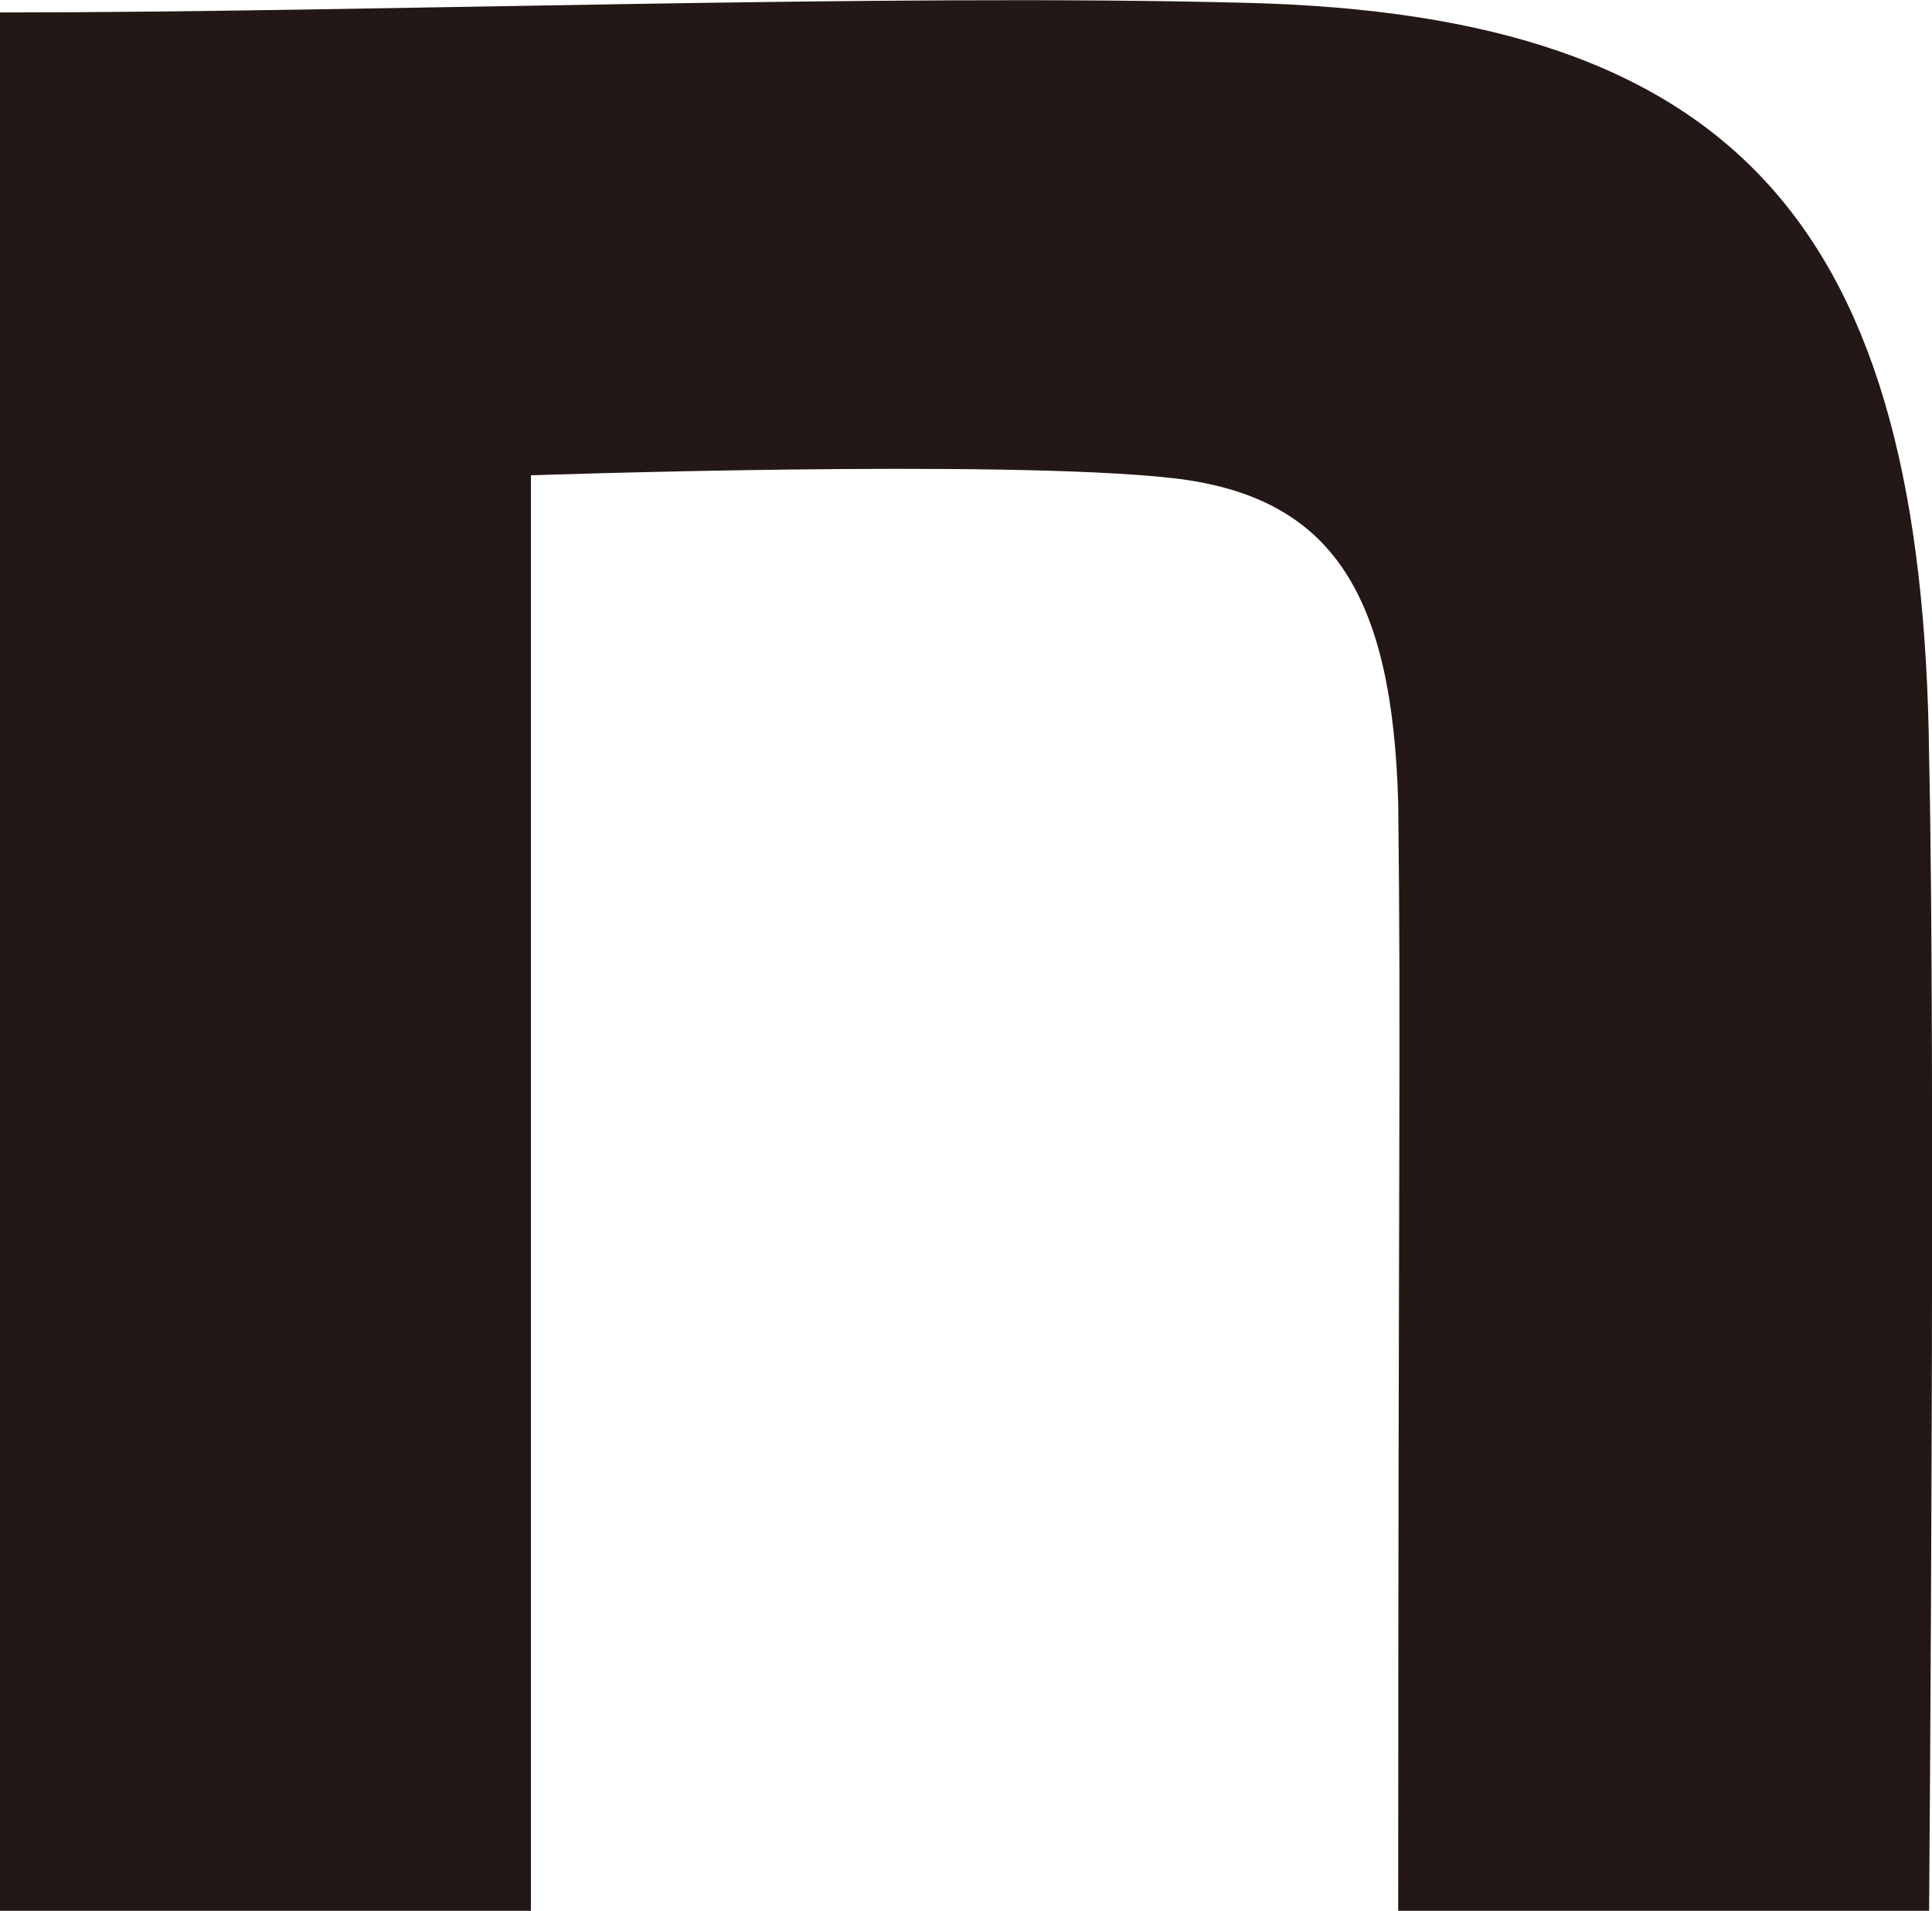
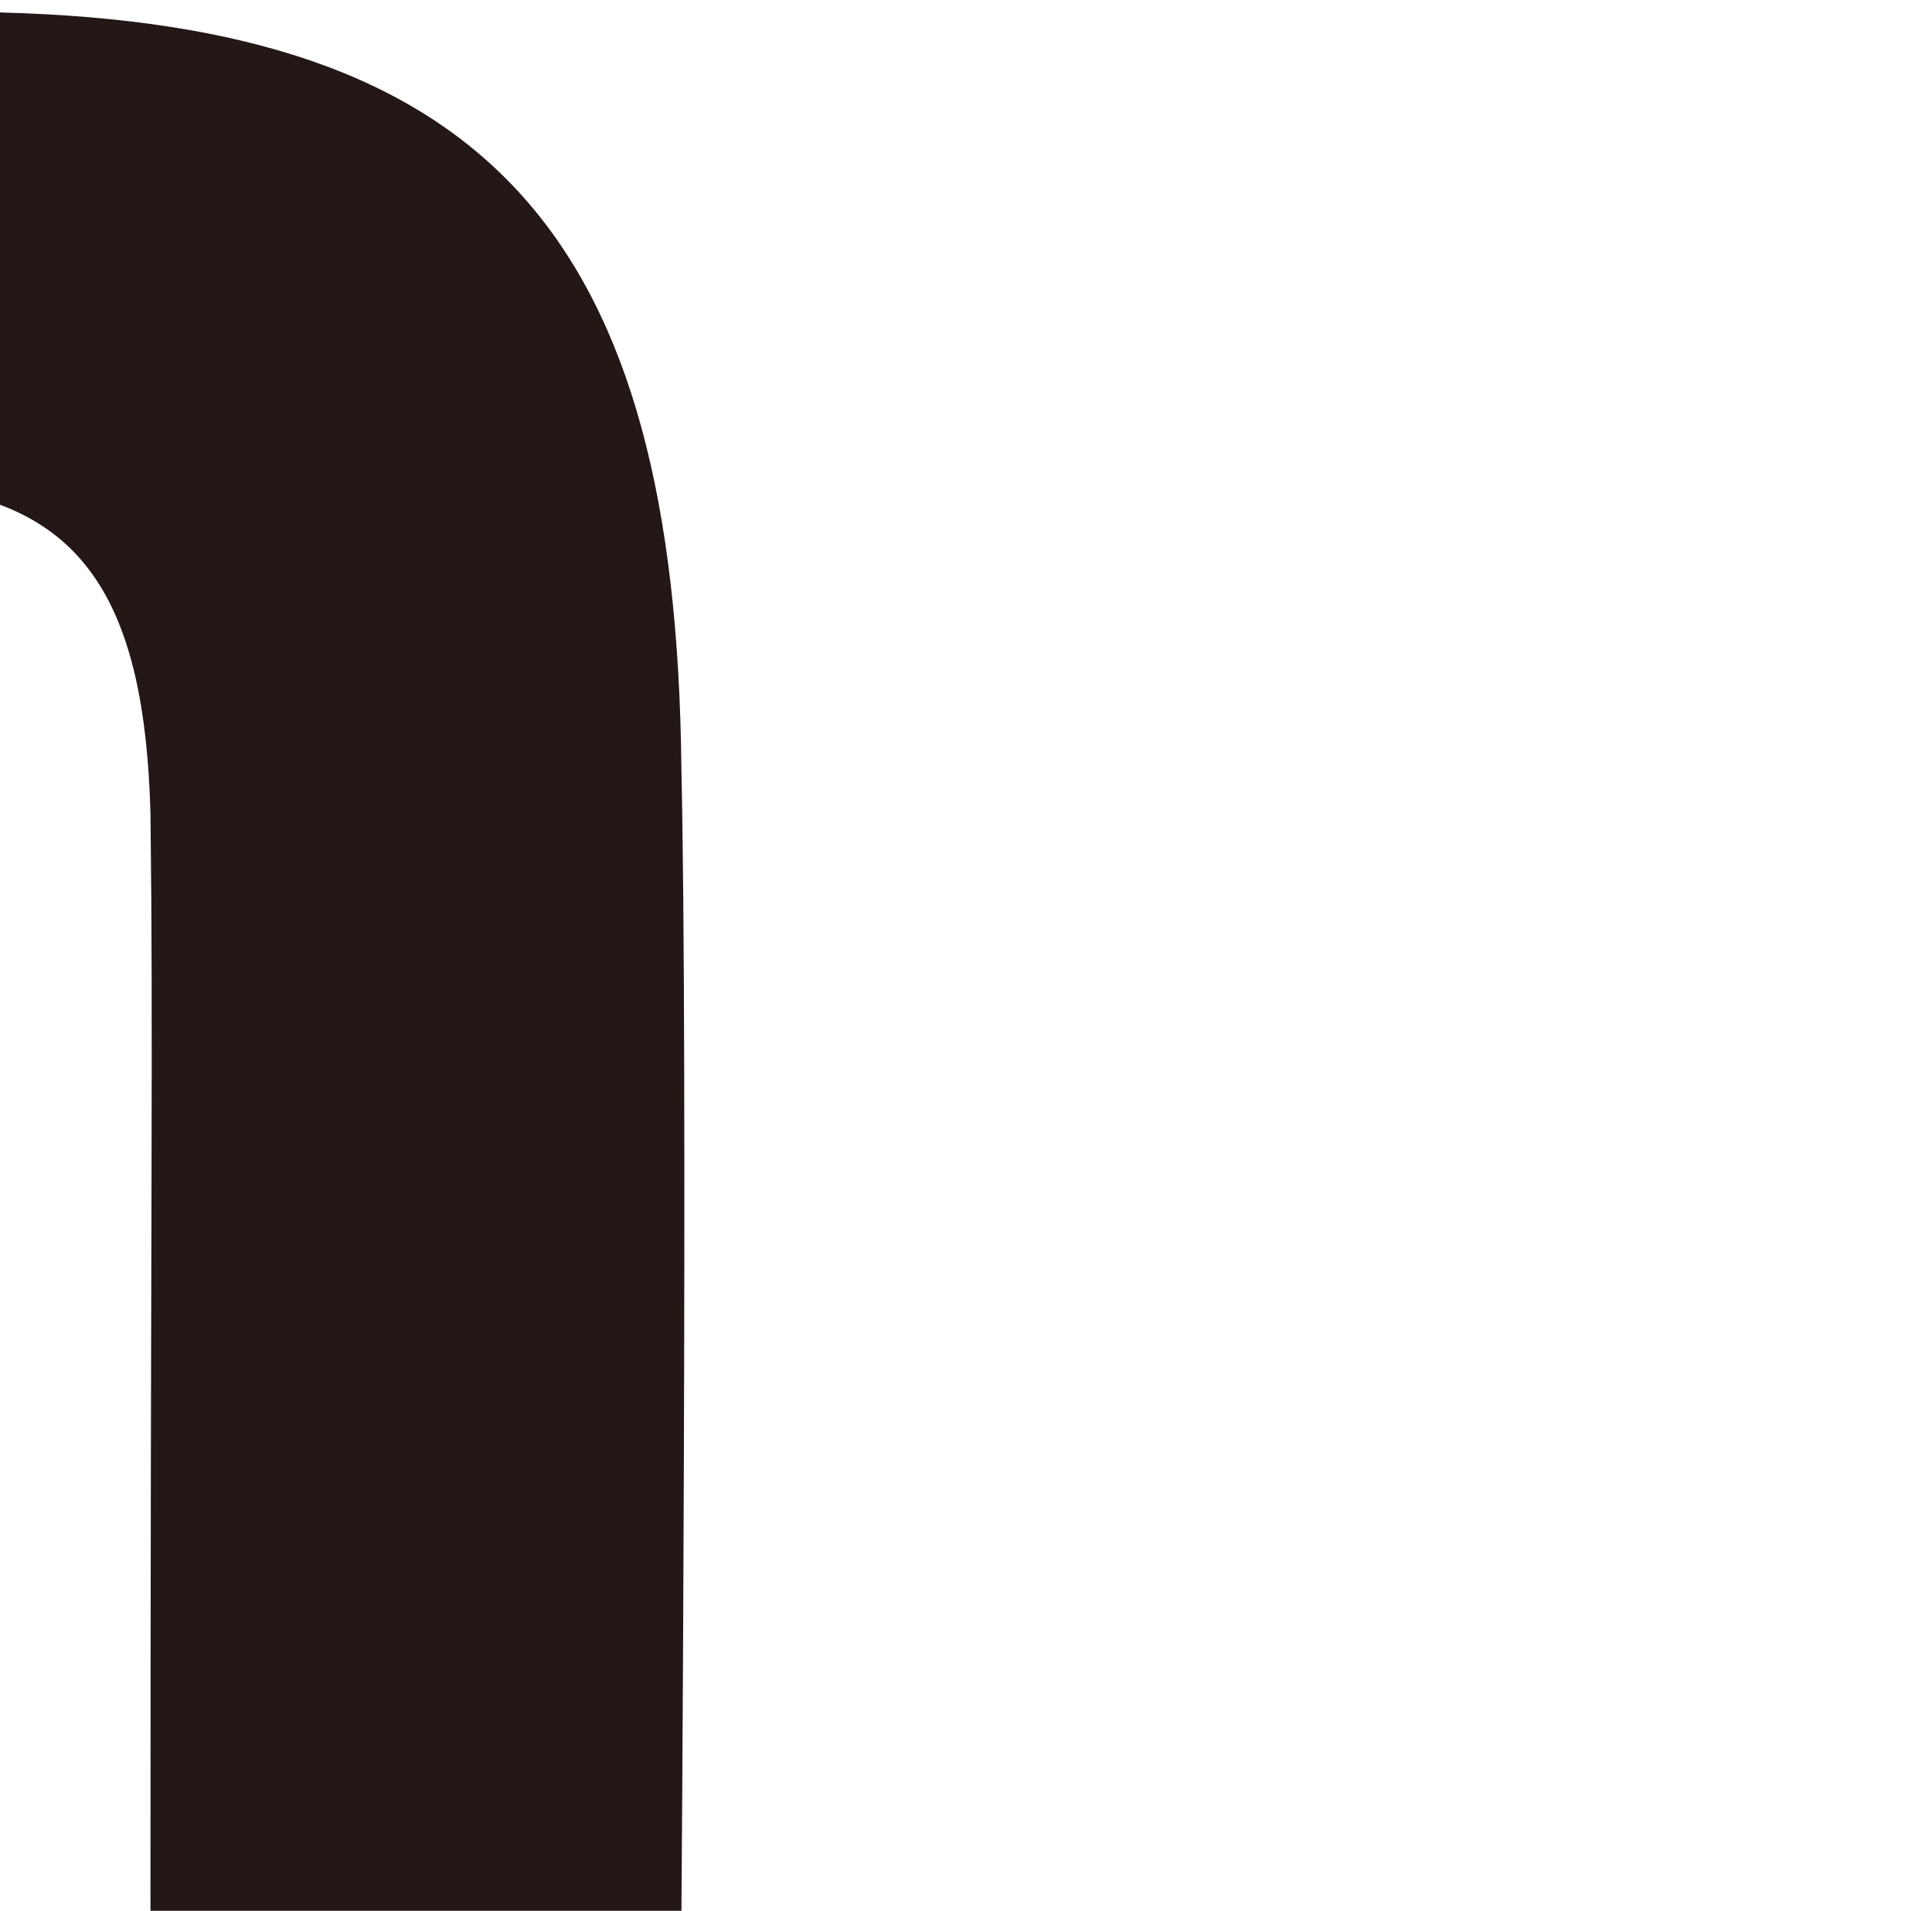
<svg xmlns="http://www.w3.org/2000/svg" id="_レイヤー_2" viewBox="0 0 20.16 19.94">
  <defs>
    <style>.cls-1{fill:#231815;}</style>
  </defs>
  <g id="_デザイン">
-     <path class="cls-1" d="M0,.13C3.88.13,9.2-.07,13.02.03c5.12.13,7.05,2.36,7.11,7.87.07,3.12,0,12.04,0,12.04h-5.54c0-7.81.03-9.1,0-11.56-.06-2.17-.68-3.2-2.35-3.39-1.76-.2-6.7-.03-6.7-.03v14.98H0V.13h0Z" />
+     <path class="cls-1" d="M0,.13c5.12.13,7.05,2.36,7.11,7.87.07,3.12,0,12.04,0,12.04h-5.54c0-7.81.03-9.1,0-11.56-.06-2.17-.68-3.2-2.35-3.39-1.76-.2-6.7-.03-6.7-.03v14.98H0V.13h0Z" />
  </g>
</svg>